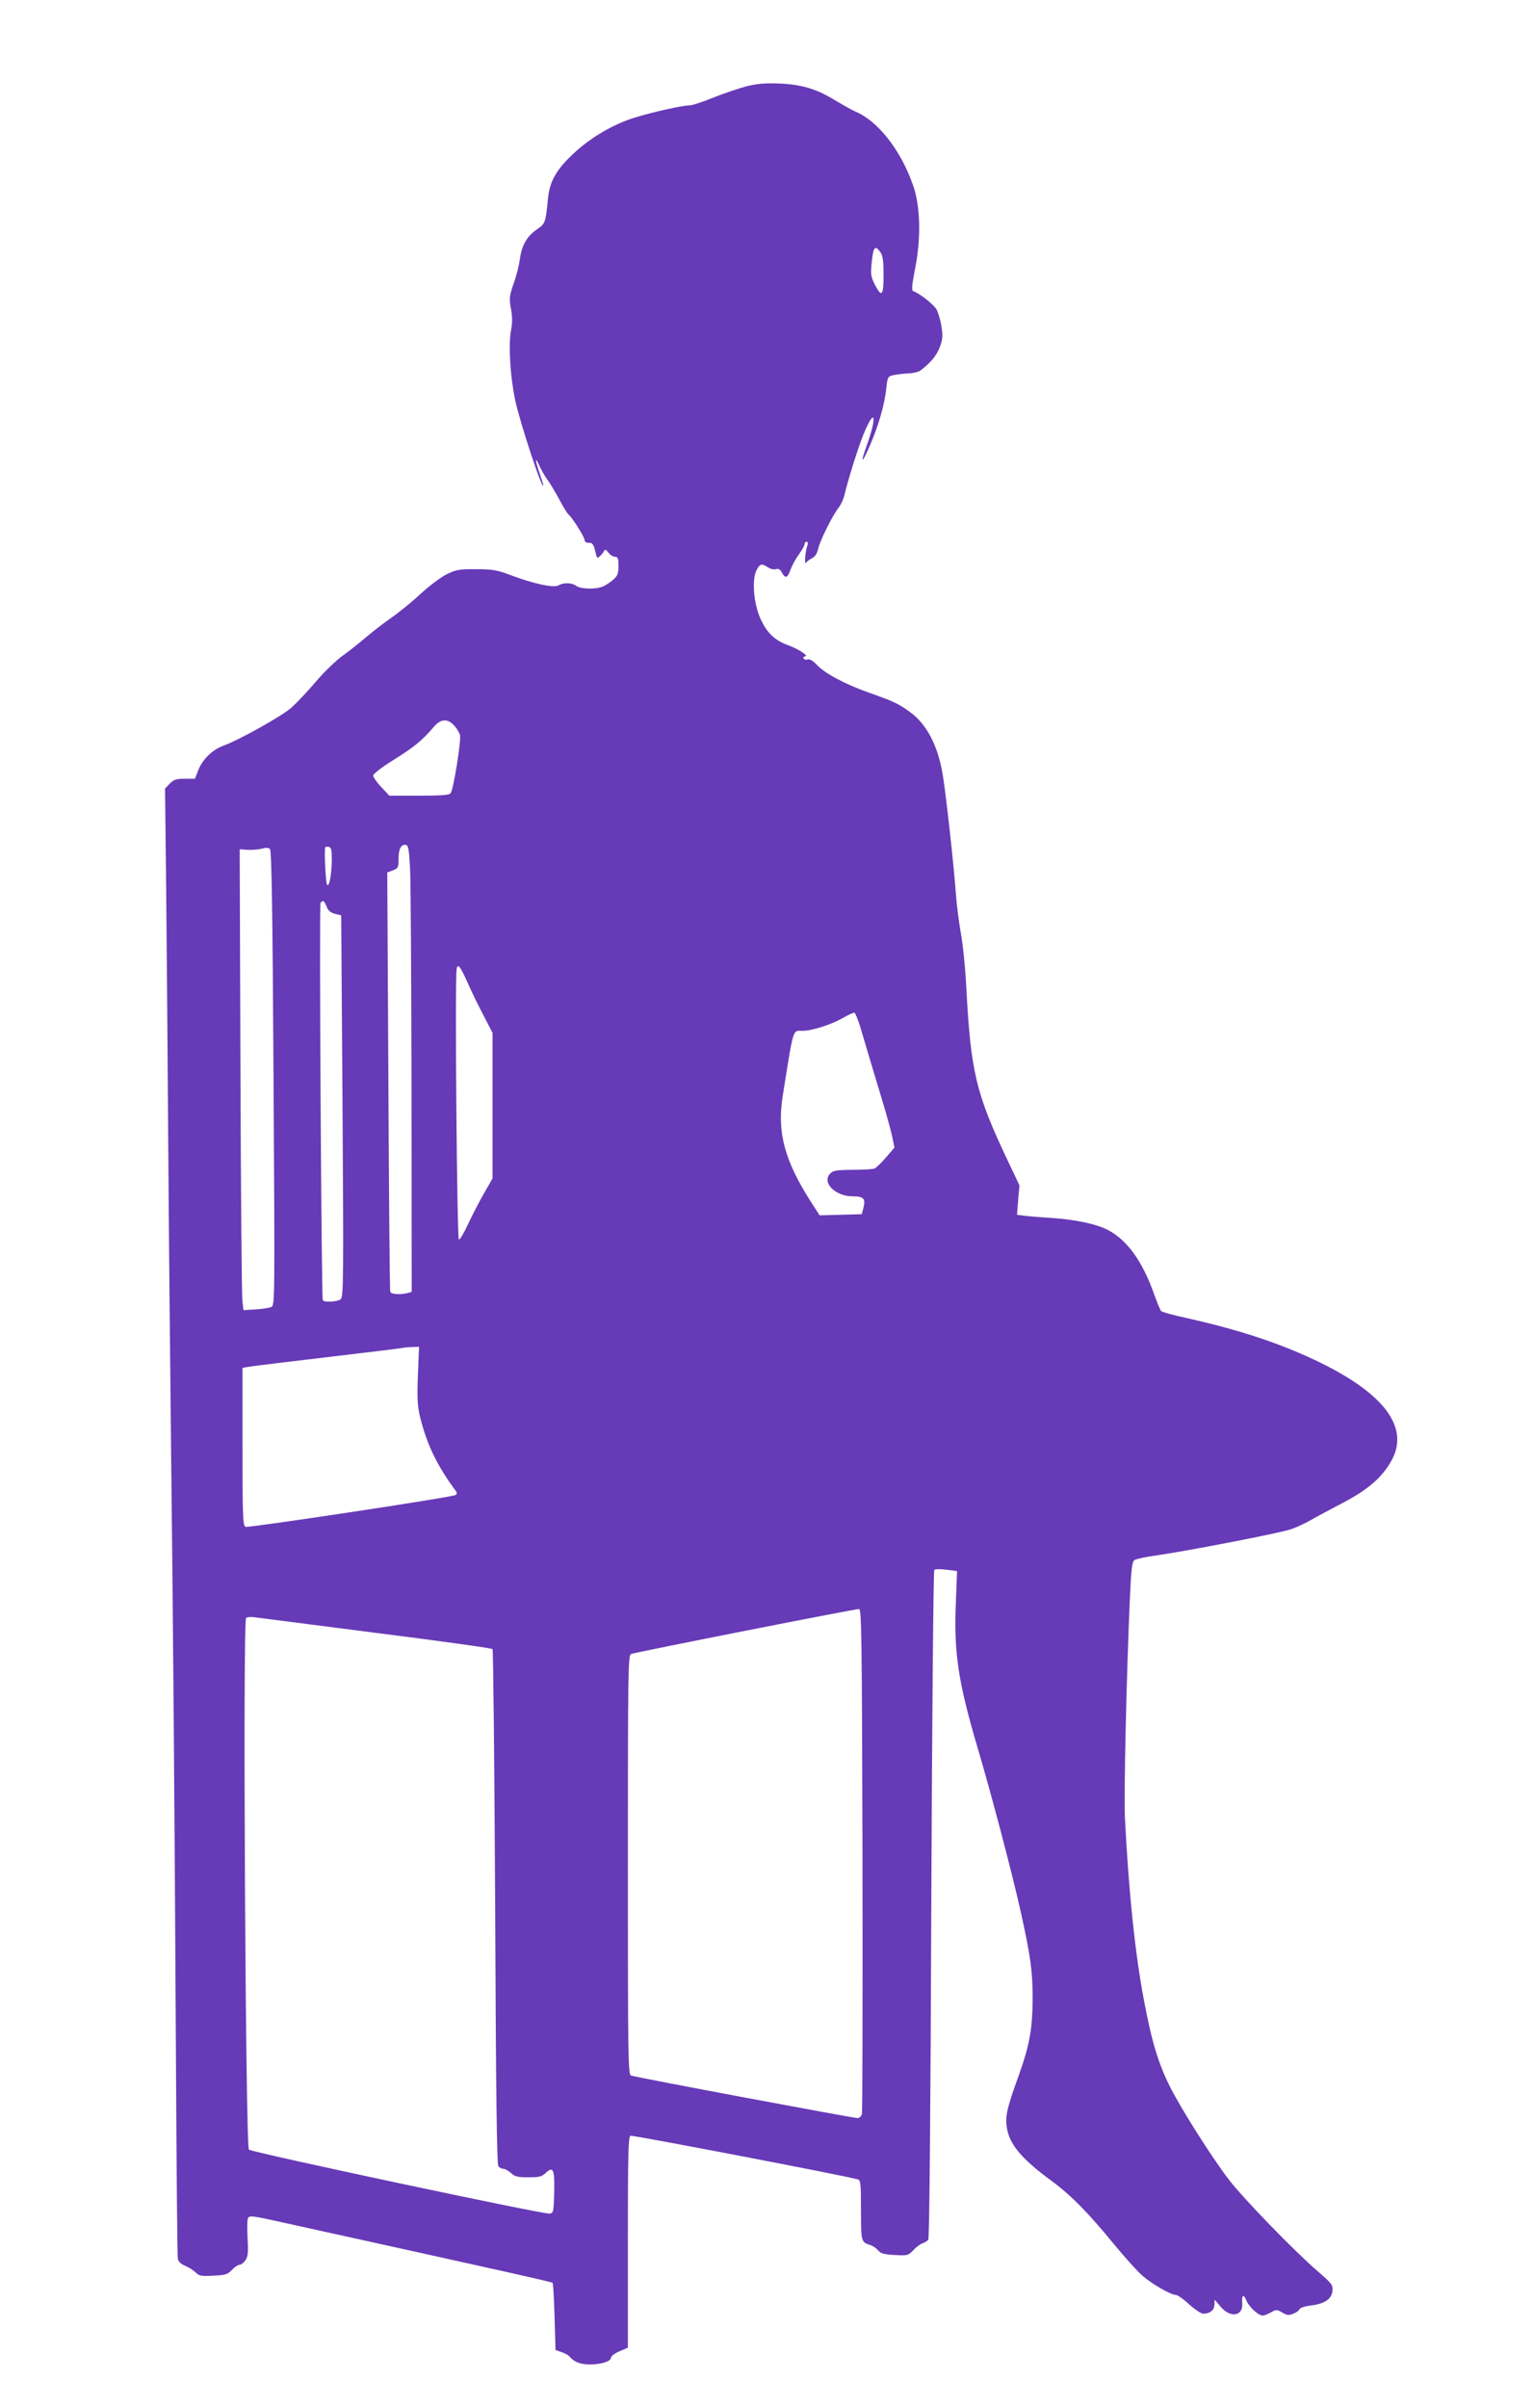
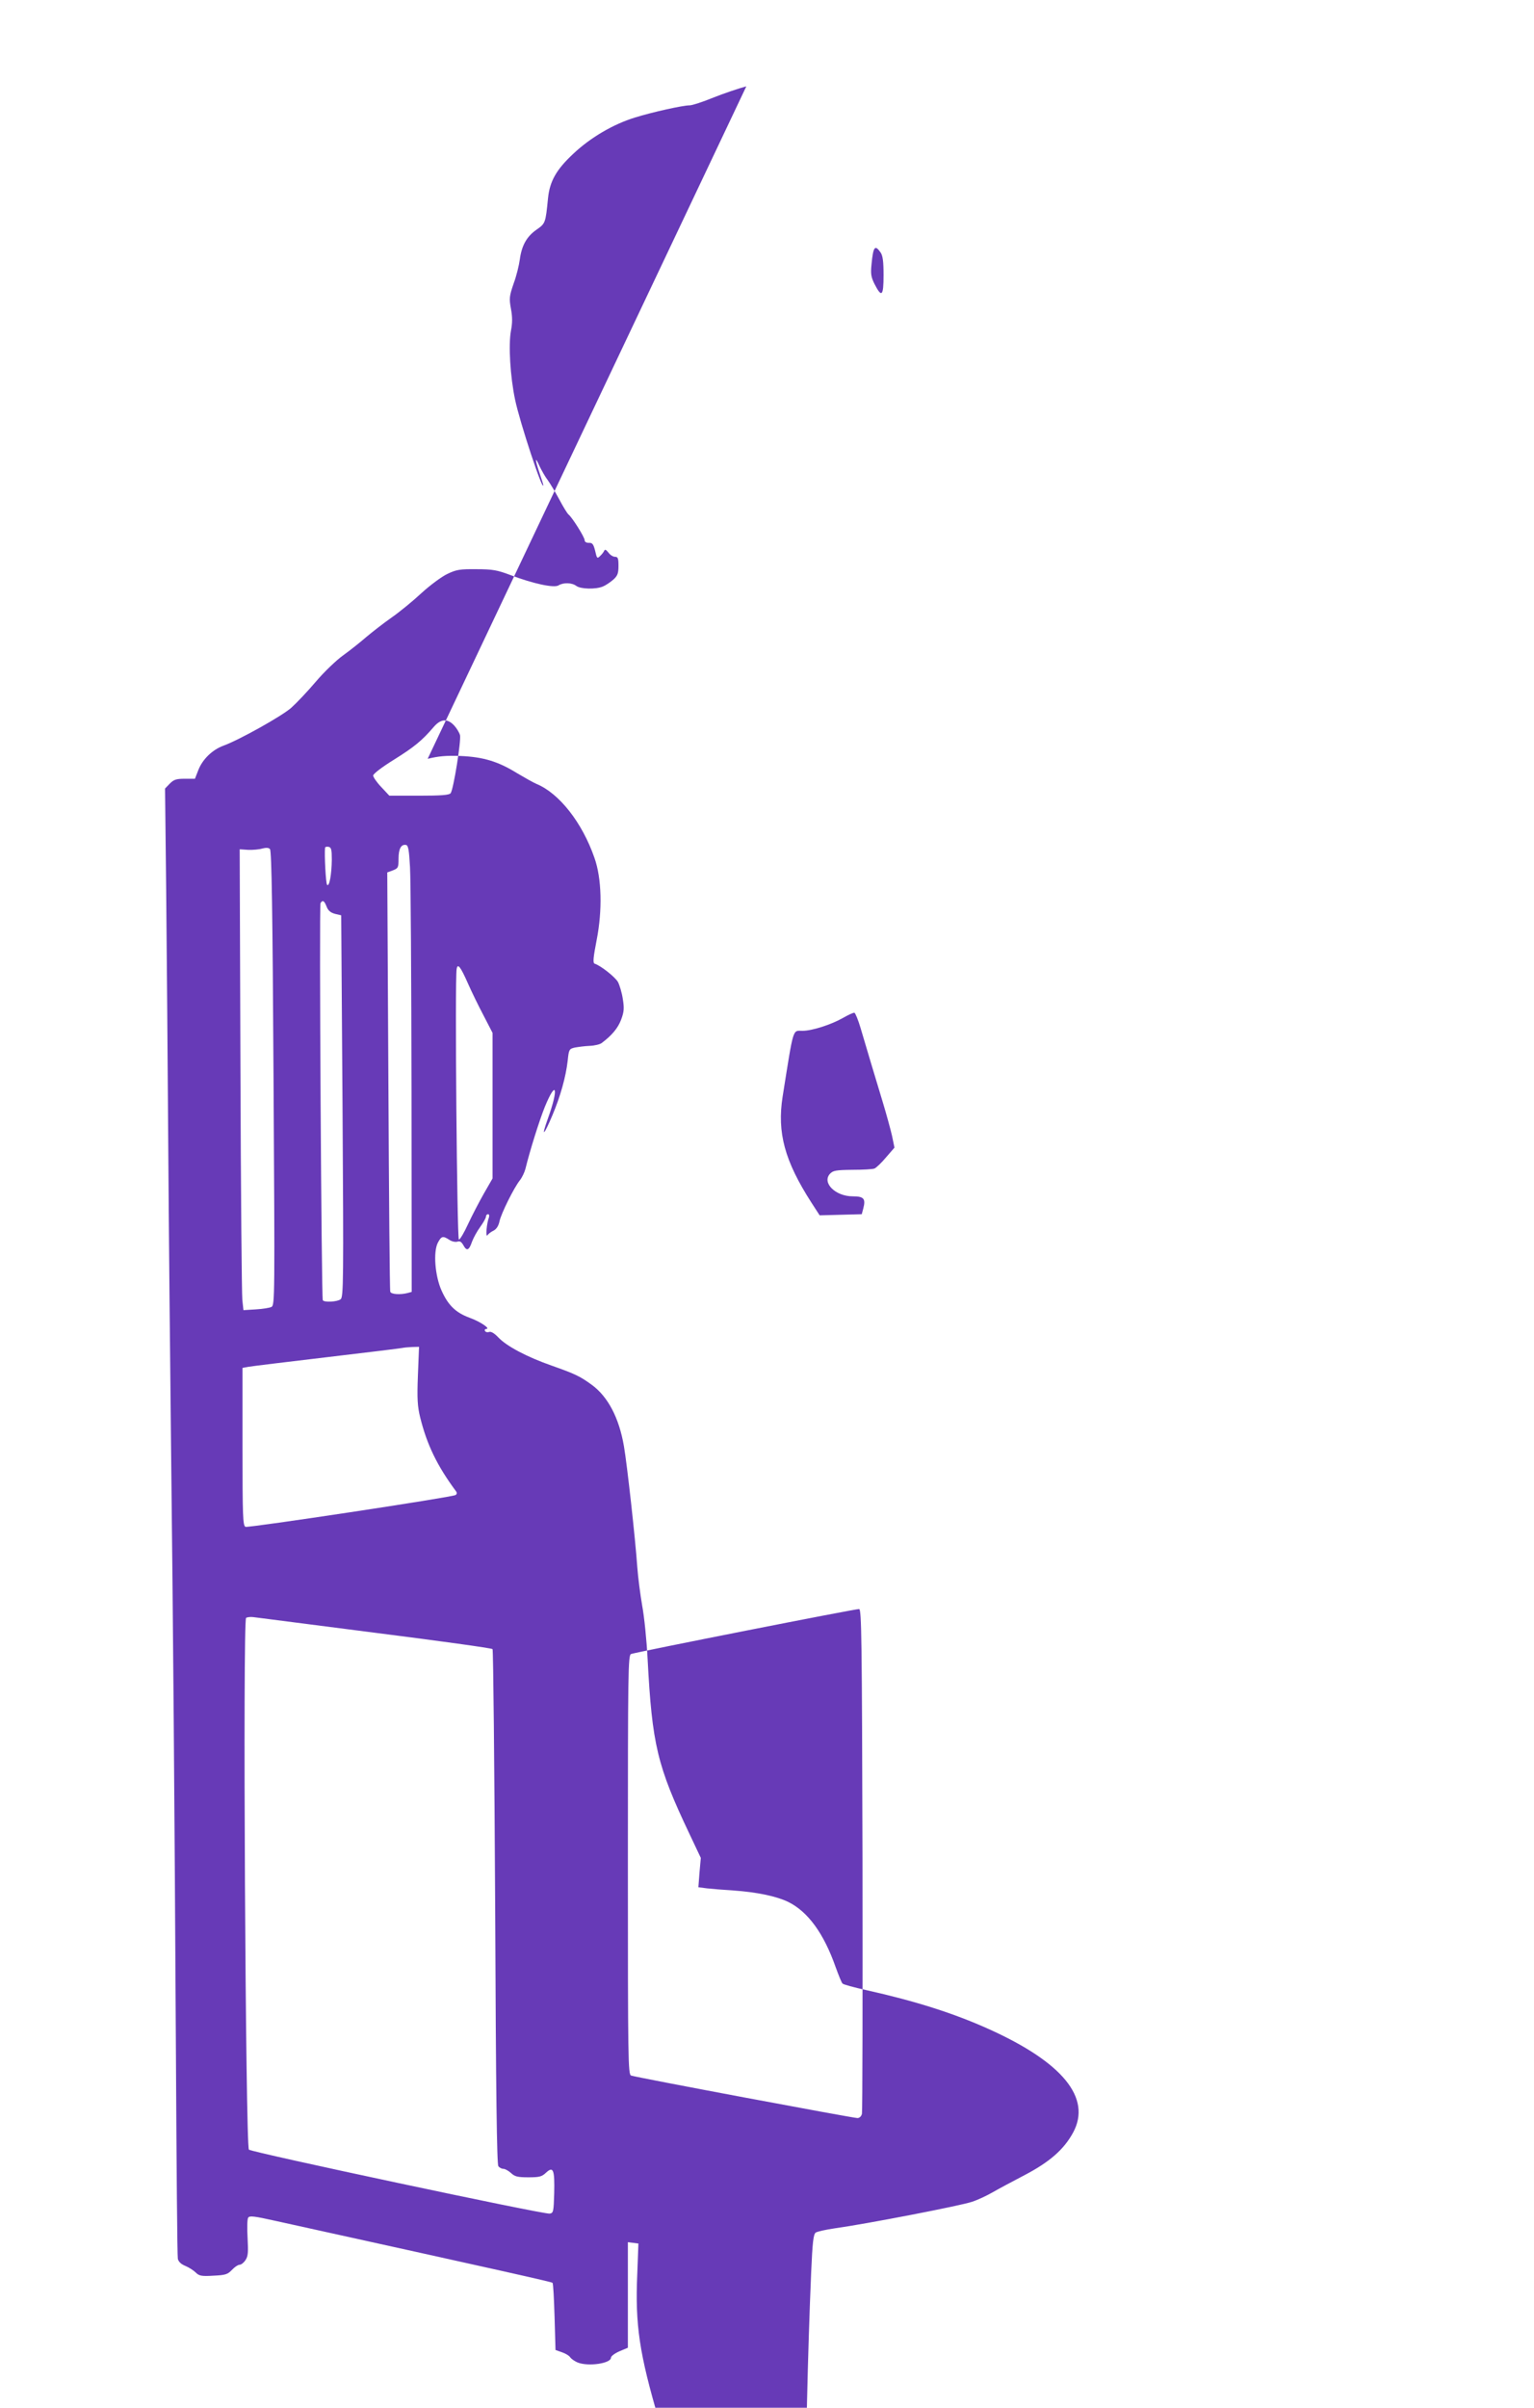
<svg xmlns="http://www.w3.org/2000/svg" version="1.0" width="816pt" height="1280pt" viewBox="0 0 816 1280" preserveAspectRatio="xMidYMid meet">
  <g transform="translate(0,1280) scale(0.1,-0.1)" fill="#673ab7" stroke="none">
-     <path d="M3970 12341 c-41 -11 -121 -38 -176 -60 -56 -23 -112 -41 -125 -41 -37 0 -199 -36 -292 -65 -114 -35 -236 -106 -328 -193 -90 -84 -125 -146 -134 -237 -13 -132 -14 -133 -61 -166 -52 -36 -79 -84 -89 -159 -4 -30 -18 -88 -33 -128 -23 -67 -24 -79 -14 -134 8 -43 8 -75 0 -116 -14 -76 -4 -244 22 -367 25 -120 148 -492 150 -454 0 3 -9 32 -20 64 -25 73 -25 94 0 37 11 -23 30 -57 44 -75 13 -18 40 -63 61 -102 20 -38 42 -74 49 -80 20 -16 86 -121 86 -137 0 -9 9 -14 23 -14 18 1 24 -7 33 -43 9 -40 11 -42 26 -27 9 8 19 21 22 28 4 9 10 6 22 -9 9 -13 25 -23 35 -23 16 0 19 -8 19 -48 0 -40 -5 -53 -27 -73 -16 -14 -41 -31 -56 -37 -38 -16 -118 -14 -141 3 -24 18 -69 19 -95 3 -24 -15 -135 9 -256 55 -69 26 -94 31 -180 31 -88 1 -107 -2 -155 -25 -30 -14 -92 -60 -137 -101 -45 -42 -117 -101 -160 -131 -43 -30 -103 -77 -134 -103 -31 -27 -85 -70 -121 -96 -36 -25 -103 -89 -148 -142 -45 -53 -104 -115 -131 -139 -50 -44 -277 -171 -360 -201 -60 -22 -112 -73 -134 -130 l-18 -46 -54 0 c-45 0 -58 -4 -80 -26 l-25 -26 6 -541 c3 -298 8 -906 11 -1352 3 -445 10 -1172 15 -1615 11 -949 18 -1798 26 -3235 3 -577 7 -1060 10 -1073 3 -15 17 -29 40 -38 19 -8 44 -24 55 -35 18 -18 31 -21 94 -17 65 3 76 7 99 31 14 15 32 27 40 27 9 0 23 11 32 25 14 21 15 42 11 118 -3 51 -2 99 3 107 7 12 31 9 152 -18 1221 -269 1463 -323 1467 -328 4 -3 8 -85 11 -181 l5 -176 34 -12 c18 -6 39 -18 45 -28 7 -9 25 -21 40 -27 58 -22 176 -4 176 26 0 8 20 23 45 34 l45 19 0 561 c0 465 2 562 14 566 11 4 1149 -214 1209 -232 15 -5 17 -22 17 -163 0 -168 1 -171 49 -186 14 -4 32 -17 42 -28 13 -17 31 -22 88 -25 68 -4 72 -3 99 25 15 17 37 33 49 37 12 4 26 12 31 19 6 7 12 673 16 1782 4 974 11 1774 16 1779 5 5 34 5 65 1 l56 -7 -6 -161 c-12 -272 11 -425 116 -781 71 -238 186 -676 228 -866 54 -244 64 -318 64 -465 -1 -163 -16 -246 -74 -409 -61 -168 -72 -214 -64 -271 12 -92 76 -170 240 -290 100 -73 197 -172 331 -336 58 -70 126 -146 152 -168 51 -44 150 -101 176 -101 9 0 41 -22 71 -50 30 -27 64 -50 76 -50 35 0 59 19 59 48 l1 27 33 -39 c52 -61 120 -49 114 20 -3 45 7 51 22 14 14 -34 64 -80 87 -80 8 0 28 8 44 17 28 16 31 16 60 -1 25 -15 35 -16 59 -6 16 6 31 17 33 24 3 7 29 16 57 19 76 9 114 35 118 78 3 32 -3 39 -80 106 -120 103 -393 384 -469 483 -89 115 -253 374 -312 490 -65 128 -100 245 -141 462 -48 251 -82 581 -102 974 -6 127 8 744 26 1159 7 161 12 202 24 211 9 6 55 16 103 23 166 23 673 121 729 141 31 10 79 33 107 49 29 17 106 58 171 92 134 70 211 137 260 228 98 183 -56 372 -449 549 -186 84 -391 149 -651 207 -65 14 -123 30 -127 35 -5 4 -21 44 -37 88 -63 179 -147 294 -252 346 -62 30 -165 52 -293 61 -49 3 -111 8 -138 11 l-47 6 6 78 7 78 -61 129 c-171 360 -198 473 -222 928 -5 99 -18 227 -29 285 -10 58 -22 150 -26 205 -10 146 -54 544 -71 642 -26 151 -85 263 -171 326 -63 46 -89 58 -213 102 -132 46 -241 104 -284 150 -21 22 -39 33 -49 29 -8 -3 -18 -1 -22 5 -3 6 0 11 7 11 24 1 -32 39 -90 60 -73 27 -113 66 -148 144 -35 78 -45 205 -20 254 19 36 27 38 61 16 13 -9 32 -13 43 -10 13 5 22 -1 32 -19 18 -33 30 -28 46 19 8 21 27 56 44 79 16 22 30 47 30 54 0 7 5 13 11 13 6 0 8 -7 5 -17 -12 -30 -19 -109 -8 -95 5 8 20 19 33 25 15 8 26 25 31 49 9 42 77 179 109 219 11 14 24 41 29 60 24 98 73 254 103 329 62 151 75 100 16 -63 -37 -103 -21 -90 25 20 42 100 71 202 81 290 6 59 8 62 38 69 17 3 52 8 79 9 26 1 56 8 65 16 53 40 85 78 102 123 16 43 17 61 9 111 -5 33 -17 73 -26 90 -16 27 -92 87 -124 97 -10 4 -7 33 11 126 31 158 27 328 -12 437 -65 187 -187 342 -307 392 -19 8 -66 35 -105 58 -100 62 -180 86 -300 91 -76 3 -118 -1 -175 -15z m714 -883 c12 -17 16 -48 16 -121 0 -112 -10 -121 -48 -47 -19 38 -21 55 -16 105 9 94 18 106 48 63z m-2268 -2515 c13 -14 27 -37 31 -51 7 -28 -35 -291 -50 -309 -7 -10 -53 -13 -168 -13 l-158 0 -43 46 c-24 25 -43 53 -43 61 0 9 47 45 110 84 109 68 150 102 211 173 38 45 74 48 110 9z m-235 -753 c4 -63 7 -597 8 -1186 l1 -1072 -22 -6 c-39 -10 -88 -7 -92 7 -3 6 -7 511 -10 1120 l-6 1109 30 11 c28 11 30 15 30 62 0 53 14 78 40 73 12 -3 16 -27 21 -118z m-726 -1122 c7 -1169 7 -1206 -11 -1216 -11 -5 -48 -11 -84 -13 l-65 -4 -6 55 c-3 30 -8 582 -10 1225 l-4 1170 45 -3 c25 -1 59 2 75 7 20 5 34 5 41 -3 9 -8 14 -332 19 -1218z m310 1162 c-1 -79 -13 -146 -25 -134 -7 7 -15 161 -11 197 1 5 9 7 19 5 14 -3 17 -14 17 -68z m-28 -249 c8 -21 20 -32 44 -39 l34 -8 7 -1015 c6 -926 5 -1015 -10 -1026 -17 -14 -88 -18 -95 -5 -7 12 -20 2100 -12 2111 11 18 20 13 32 -18z m753 -411 c18 -41 55 -117 82 -168 l48 -93 0 -387 0 -387 -46 -80 c-25 -44 -63 -117 -84 -162 -21 -46 -43 -83 -49 -83 -10 0 -22 1381 -12 1438 5 33 20 15 61 -78z m2088 -236 c30 -102 74 -249 118 -394 19 -63 41 -143 49 -178 l13 -63 -45 -52 c-24 -29 -52 -55 -61 -59 -9 -4 -62 -7 -118 -7 -88 -1 -103 -4 -119 -21 -44 -48 29 -120 121 -120 59 0 70 -12 56 -65 l-8 -30 -112 -3 -112 -3 -44 68 c-142 221 -183 371 -153 563 60 376 52 350 106 350 51 0 153 33 216 69 28 16 54 28 60 27 5 -2 20 -38 33 -82z m-2355 -1846 c-5 -126 -2 -165 12 -223 36 -145 90 -257 190 -392 7 -9 6 -16 -2 -21 -19 -12 -1100 -175 -1117 -169 -14 6 -16 51 -16 426 l0 419 33 6 c17 3 205 26 417 51 212 25 392 47 400 49 8 2 32 4 52 5 l37 1 -6 -152z m2365 -2573 c1 -732 0 -1340 -3 -1352 -3 -14 -13 -23 -24 -23 -23 0 -1182 217 -1204 226 -16 6 -17 84 -17 1120 0 1033 1 1115 17 1121 27 10 1197 241 1213 239 13 -1 15 -158 18 -1331z m-2594 1205 c340 -43 622 -82 626 -87 4 -4 10 -622 14 -1372 4 -996 9 -1367 17 -1377 6 -8 18 -14 27 -14 9 0 26 -10 40 -22 20 -19 35 -23 92 -23 59 0 72 3 95 25 38 35 46 16 43 -110 -3 -97 -4 -105 -24 -108 -32 -5 -1586 326 -1600 340 -18 18 -33 2816 -15 2827 6 4 24 6 39 4 15 -2 306 -39 646 -83z" />
+     <path d="M3970 12341 c-41 -11 -121 -38 -176 -60 -56 -23 -112 -41 -125 -41 -37 0 -199 -36 -292 -65 -114 -35 -236 -106 -328 -193 -90 -84 -125 -146 -134 -237 -13 -132 -14 -133 -61 -166 -52 -36 -79 -84 -89 -159 -4 -30 -18 -88 -33 -128 -23 -67 -24 -79 -14 -134 8 -43 8 -75 0 -116 -14 -76 -4 -244 22 -367 25 -120 148 -492 150 -454 0 3 -9 32 -20 64 -25 73 -25 94 0 37 11 -23 30 -57 44 -75 13 -18 40 -63 61 -102 20 -38 42 -74 49 -80 20 -16 86 -121 86 -137 0 -9 9 -14 23 -14 18 1 24 -7 33 -43 9 -40 11 -42 26 -27 9 8 19 21 22 28 4 9 10 6 22 -9 9 -13 25 -23 35 -23 16 0 19 -8 19 -48 0 -40 -5 -53 -27 -73 -16 -14 -41 -31 -56 -37 -38 -16 -118 -14 -141 3 -24 18 -69 19 -95 3 -24 -15 -135 9 -256 55 -69 26 -94 31 -180 31 -88 1 -107 -2 -155 -25 -30 -14 -92 -60 -137 -101 -45 -42 -117 -101 -160 -131 -43 -30 -103 -77 -134 -103 -31 -27 -85 -70 -121 -96 -36 -25 -103 -89 -148 -142 -45 -53 -104 -115 -131 -139 -50 -44 -277 -171 -360 -201 -60 -22 -112 -73 -134 -130 l-18 -46 -54 0 c-45 0 -58 -4 -80 -26 l-25 -26 6 -541 c3 -298 8 -906 11 -1352 3 -445 10 -1172 15 -1615 11 -949 18 -1798 26 -3235 3 -577 7 -1060 10 -1073 3 -15 17 -29 40 -38 19 -8 44 -24 55 -35 18 -18 31 -21 94 -17 65 3 76 7 99 31 14 15 32 27 40 27 9 0 23 11 32 25 14 21 15 42 11 118 -3 51 -2 99 3 107 7 12 31 9 152 -18 1221 -269 1463 -323 1467 -328 4 -3 8 -85 11 -181 l5 -176 34 -12 c18 -6 39 -18 45 -28 7 -9 25 -21 40 -27 58 -22 176 -4 176 26 0 8 20 23 45 34 l45 19 0 561 l56 -7 -6 -161 c-12 -272 11 -425 116 -781 71 -238 186 -676 228 -866 54 -244 64 -318 64 -465 -1 -163 -16 -246 -74 -409 -61 -168 -72 -214 -64 -271 12 -92 76 -170 240 -290 100 -73 197 -172 331 -336 58 -70 126 -146 152 -168 51 -44 150 -101 176 -101 9 0 41 -22 71 -50 30 -27 64 -50 76 -50 35 0 59 19 59 48 l1 27 33 -39 c52 -61 120 -49 114 20 -3 45 7 51 22 14 14 -34 64 -80 87 -80 8 0 28 8 44 17 28 16 31 16 60 -1 25 -15 35 -16 59 -6 16 6 31 17 33 24 3 7 29 16 57 19 76 9 114 35 118 78 3 32 -3 39 -80 106 -120 103 -393 384 -469 483 -89 115 -253 374 -312 490 -65 128 -100 245 -141 462 -48 251 -82 581 -102 974 -6 127 8 744 26 1159 7 161 12 202 24 211 9 6 55 16 103 23 166 23 673 121 729 141 31 10 79 33 107 49 29 17 106 58 171 92 134 70 211 137 260 228 98 183 -56 372 -449 549 -186 84 -391 149 -651 207 -65 14 -123 30 -127 35 -5 4 -21 44 -37 88 -63 179 -147 294 -252 346 -62 30 -165 52 -293 61 -49 3 -111 8 -138 11 l-47 6 6 78 7 78 -61 129 c-171 360 -198 473 -222 928 -5 99 -18 227 -29 285 -10 58 -22 150 -26 205 -10 146 -54 544 -71 642 -26 151 -85 263 -171 326 -63 46 -89 58 -213 102 -132 46 -241 104 -284 150 -21 22 -39 33 -49 29 -8 -3 -18 -1 -22 5 -3 6 0 11 7 11 24 1 -32 39 -90 60 -73 27 -113 66 -148 144 -35 78 -45 205 -20 254 19 36 27 38 61 16 13 -9 32 -13 43 -10 13 5 22 -1 32 -19 18 -33 30 -28 46 19 8 21 27 56 44 79 16 22 30 47 30 54 0 7 5 13 11 13 6 0 8 -7 5 -17 -12 -30 -19 -109 -8 -95 5 8 20 19 33 25 15 8 26 25 31 49 9 42 77 179 109 219 11 14 24 41 29 60 24 98 73 254 103 329 62 151 75 100 16 -63 -37 -103 -21 -90 25 20 42 100 71 202 81 290 6 59 8 62 38 69 17 3 52 8 79 9 26 1 56 8 65 16 53 40 85 78 102 123 16 43 17 61 9 111 -5 33 -17 73 -26 90 -16 27 -92 87 -124 97 -10 4 -7 33 11 126 31 158 27 328 -12 437 -65 187 -187 342 -307 392 -19 8 -66 35 -105 58 -100 62 -180 86 -300 91 -76 3 -118 -1 -175 -15z m714 -883 c12 -17 16 -48 16 -121 0 -112 -10 -121 -48 -47 -19 38 -21 55 -16 105 9 94 18 106 48 63z m-2268 -2515 c13 -14 27 -37 31 -51 7 -28 -35 -291 -50 -309 -7 -10 -53 -13 -168 -13 l-158 0 -43 46 c-24 25 -43 53 -43 61 0 9 47 45 110 84 109 68 150 102 211 173 38 45 74 48 110 9z m-235 -753 c4 -63 7 -597 8 -1186 l1 -1072 -22 -6 c-39 -10 -88 -7 -92 7 -3 6 -7 511 -10 1120 l-6 1109 30 11 c28 11 30 15 30 62 0 53 14 78 40 73 12 -3 16 -27 21 -118z m-726 -1122 c7 -1169 7 -1206 -11 -1216 -11 -5 -48 -11 -84 -13 l-65 -4 -6 55 c-3 30 -8 582 -10 1225 l-4 1170 45 -3 c25 -1 59 2 75 7 20 5 34 5 41 -3 9 -8 14 -332 19 -1218z m310 1162 c-1 -79 -13 -146 -25 -134 -7 7 -15 161 -11 197 1 5 9 7 19 5 14 -3 17 -14 17 -68z m-28 -249 c8 -21 20 -32 44 -39 l34 -8 7 -1015 c6 -926 5 -1015 -10 -1026 -17 -14 -88 -18 -95 -5 -7 12 -20 2100 -12 2111 11 18 20 13 32 -18z m753 -411 c18 -41 55 -117 82 -168 l48 -93 0 -387 0 -387 -46 -80 c-25 -44 -63 -117 -84 -162 -21 -46 -43 -83 -49 -83 -10 0 -22 1381 -12 1438 5 33 20 15 61 -78z m2088 -236 c30 -102 74 -249 118 -394 19 -63 41 -143 49 -178 l13 -63 -45 -52 c-24 -29 -52 -55 -61 -59 -9 -4 -62 -7 -118 -7 -88 -1 -103 -4 -119 -21 -44 -48 29 -120 121 -120 59 0 70 -12 56 -65 l-8 -30 -112 -3 -112 -3 -44 68 c-142 221 -183 371 -153 563 60 376 52 350 106 350 51 0 153 33 216 69 28 16 54 28 60 27 5 -2 20 -38 33 -82z m-2355 -1846 c-5 -126 -2 -165 12 -223 36 -145 90 -257 190 -392 7 -9 6 -16 -2 -21 -19 -12 -1100 -175 -1117 -169 -14 6 -16 51 -16 426 l0 419 33 6 c17 3 205 26 417 51 212 25 392 47 400 49 8 2 32 4 52 5 l37 1 -6 -152z m2365 -2573 c1 -732 0 -1340 -3 -1352 -3 -14 -13 -23 -24 -23 -23 0 -1182 217 -1204 226 -16 6 -17 84 -17 1120 0 1033 1 1115 17 1121 27 10 1197 241 1213 239 13 -1 15 -158 18 -1331z m-2594 1205 c340 -43 622 -82 626 -87 4 -4 10 -622 14 -1372 4 -996 9 -1367 17 -1377 6 -8 18 -14 27 -14 9 0 26 -10 40 -22 20 -19 35 -23 92 -23 59 0 72 3 95 25 38 35 46 16 43 -110 -3 -97 -4 -105 -24 -108 -32 -5 -1586 326 -1600 340 -18 18 -33 2816 -15 2827 6 4 24 6 39 4 15 -2 306 -39 646 -83z" />
  </g>
</svg>